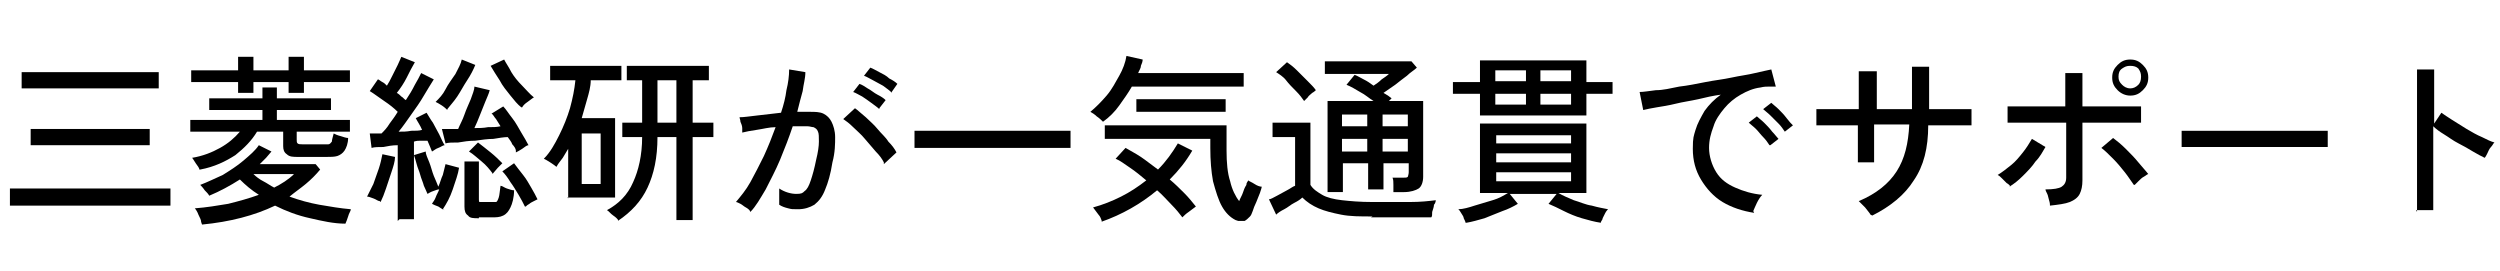
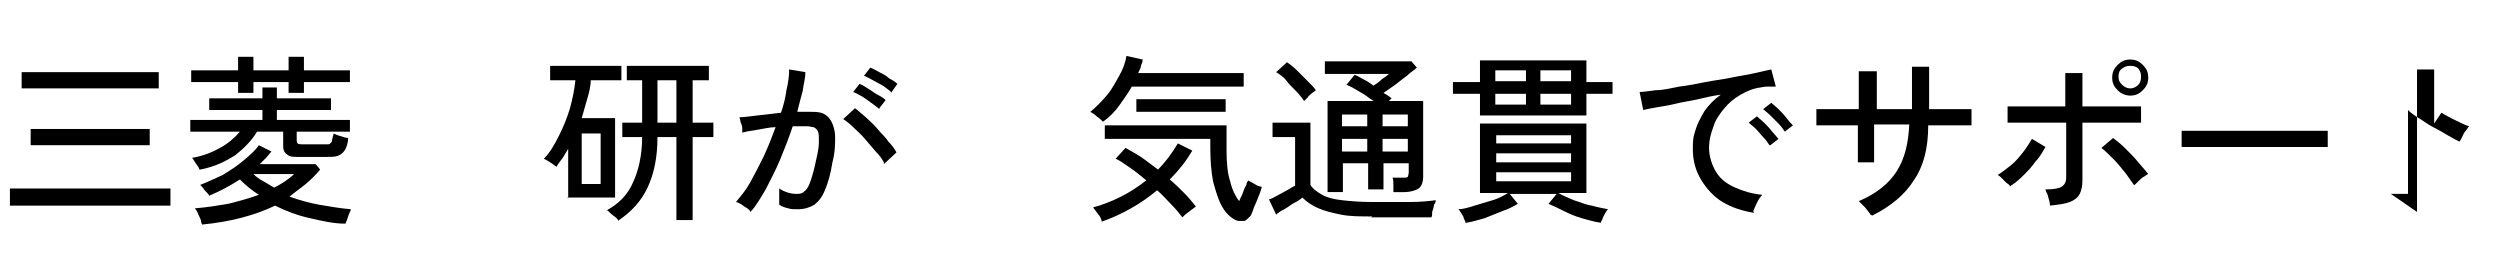
<svg xmlns="http://www.w3.org/2000/svg" id="_レイヤー_1" data-name="レイヤー_1" version="1.1" viewBox="0 0 277.2 30">
  <defs>
    <style>
      .st0 {
        isolation: isolate;
      }
    </style>
  </defs>
  <g id="_三菱総研が一気通貫でサポート" data-name="三菱総研が一気通貫でサポート" class="st0">
    <g class="st0">
      <path d="M1.1,22.8v-1.9h17.8v1.9H1.1ZM2.4,9.8v-1.8h15.2v1.8H2.4ZM3.4,16.1v-1.8h13.2v1.8H3.4Z" />
      <path d="M22.1,18.8c0-.2-.2-.4-.4-.7s-.3-.5-.4-.6c1.2-.2,2.2-.6,3.1-1.1s1.6-1.1,2.2-1.8h-5.5v-1.3h8v-1.1h-5.9v-1.3h5.9v-1.2h1.6v1.2h6v1.3h-6v1.1h8.1v1.3h-5.9v.9c0,.2,0,.3.1.4s.3.1.5.1h2.1c.3,0,.6,0,.8,0,.2,0,.3-.2.4-.3,0-.2.1-.5.2-.9.2.1.4.2.8.3.3.1.6.2.8.2,0,.6-.2,1.1-.4,1.4-.2.3-.5.5-.8.6s-.8.1-1.2.1h-3.1c-.6,0-1,0-1.3-.3-.3-.2-.4-.5-.4-.9v-1.6h-2.9c-.6,1-1.4,1.8-2.4,2.6-1.1.7-2.3,1.3-3.9,1.6ZM26.4,10.3v-1.2h-5.2v-1.3h5.2v-1.5h1.7v1.5h3.9v-1.5h1.7v1.5h5.1v1.3h-5.1v1.2h-1.7v-1.2h-3.9v1.2h-1.7ZM22.3,24.6c0-.2-.1-.4-.3-.8-.1-.3-.3-.6-.4-.7,1.3-.1,2.5-.3,3.7-.5,1.2-.3,2.3-.6,3.4-1-.8-.5-1.5-1.1-2.1-1.7-1.1.7-2.2,1.3-3.4,1.8-.1-.2-.3-.4-.5-.6-.2-.3-.4-.5-.5-.6.8-.3,1.6-.7,2.5-1.1.8-.5,1.6-1,2.3-1.6s1.3-1.1,1.7-1.7l1.4.7c-.2.2-.4.5-.6.7-.2.2-.4.4-.7.7h6.2l.5.6c-.5.6-1,1.1-1.6,1.6-.6.5-1.2.9-1.8,1.4,1.1.4,2.2.7,3.3.9,1.2.2,2.3.4,3.5.5,0,.2-.2.4-.3.8-.1.3-.2.6-.3.8-1.3,0-2.6-.3-3.9-.6-1.4-.3-2.7-.8-3.9-1.4-2.3,1.1-5,1.8-8.1,2.1ZM30.4,20.8c.8-.4,1.6-.9,2.2-1.5h-4.5c.3.3.7.6,1.1.8.4.2.8.5,1.2.7Z" />
-       <path d="M42.1,22.3c-.2,0-.4-.2-.7-.3s-.5-.2-.7-.2c.2-.4.4-.8.7-1.4.2-.6.4-1.1.6-1.7.2-.6.3-1.1.4-1.6l1.4.3c0,.5-.2,1.1-.4,1.7s-.4,1.2-.6,1.8c-.2.6-.4,1.1-.6,1.5ZM44.1,24.5v-8.4c-.6,0-1.1.1-1.6.2-.5,0-1,0-1.3.1l-.2-1.6c.2,0,.4,0,.6,0,.2,0,.4,0,.7,0,.3-.3.6-.6.9-1.1.3-.4.6-.8.9-1.3-.4-.4-.9-.8-1.5-1.2-.6-.4-1.1-.8-1.6-1.1l.9-1.3c.1,0,.3.2.5.3.2.1.3.2.5.4.2-.3.4-.7.6-1.1s.4-.8.6-1.2c.2-.4.3-.7.4-.9l1.5.6c-.3.5-.6,1.1-.9,1.7s-.7,1.2-1.1,1.7c.2.1.4.3.5.4.2.1.3.3.5.4.4-.6.7-1.1,1-1.7.3-.5.5-.9.7-1.3l1.4.7c-.3.5-.7,1.1-1.1,1.8-.4.7-.9,1.4-1.4,2.1-.5.7-.9,1.3-1.4,1.9.5,0,.9,0,1.4-.1.5,0,.9,0,1.2-.1-.2-.5-.5-.9-.7-1.3l1.2-.6c.2.3.4.7.7,1.1.2.4.5.9.7,1.3.2.4.4.9.6,1.2-.2,0-.4.2-.7.3-.3.1-.5.3-.7.4-.1-.3-.3-.7-.5-1.2-.2,0-.5,0-.7,0-.3,0-.5,0-.8.1v8.6h-1.6ZM49.3,23.3c-.1,0-.4-.2-.7-.4-.3-.1-.5-.2-.7-.3.1-.2.3-.4.4-.7s.3-.6.4-.9c-.2,0-.4.1-.7.2s-.4.2-.6.3c-.1-.2-.2-.5-.4-.9-.1-.4-.3-.8-.4-1.2-.1-.4-.3-.8-.4-1.2-.1-.4-.2-.7-.3-1l1.3-.4c0,.3.2.7.4,1.2.2.5.3,1,.5,1.5.2.5.4.9.5,1.2.2-.4.3-.9.5-1.3.1-.4.2-.8.3-1.2l1.5.4c-.1.7-.4,1.5-.7,2.4s-.7,1.6-1.1,2.2ZM49.6,12.2c-.1-.1-.3-.3-.6-.5-.3-.2-.5-.3-.7-.4.4-.4.8-.8,1.1-1.4s.7-1.1,1.1-1.7c.3-.6.6-1.1.7-1.6l1.5.6c-.2.5-.5,1.1-.9,1.7-.4.6-.7,1.2-1.1,1.8-.4.6-.8,1-1.1,1.4ZM57.2,16.7c0-.2-.2-.5-.4-.7-.1-.3-.3-.5-.5-.8-.4,0-1,.1-1.6.2-.6,0-1.3.1-2,.2-.7,0-1.3.1-1.9.2-.6,0-1.1,0-1.4.1l-.4-1.6c.2,0,.5,0,.8,0s.6,0,1,0c.2-.5.5-1,.7-1.6.2-.6.5-1.2.7-1.7.2-.6.4-1,.4-1.4l1.7.4c-.1.4-.3.8-.5,1.3-.2.5-.4,1-.6,1.5-.2.5-.4,1-.6,1.4.5,0,1,0,1.5-.1.5,0,1,0,1.4-.1-.2-.3-.3-.5-.5-.8-.2-.2-.3-.5-.5-.6l1.3-.8c.3.3.6.8,1,1.3.4.5.7,1.1,1,1.6.3.5.6,1,.8,1.4-.2,0-.4.2-.7.4-.3.2-.5.3-.7.4ZM53.1,24.2c-.6,0-1,0-1.2-.3-.3-.2-.4-.5-.4-1v-5h1.6v4.2c0,.2,0,.3.1.3,0,0,.2,0,.5,0h.7c.3,0,.4,0,.6,0,.1,0,.2-.2.3-.5s.1-.7.2-1.3c.2,0,.4.2.7.3.3.1.6.2.8.2,0,.8-.2,1.5-.4,1.9-.2.4-.4.7-.8.9s-.8.2-1.3.2h-1.4ZM54.6,19.2c-.3-.4-.7-.9-1.2-1.3s-.9-.8-1.4-1.1l1-1c.4.3.9.7,1.4,1.1s.9.8,1.3,1.2c0,0-.3.3-.5.5-.2.2-.4.5-.6.7ZM57.8,11.9c-.4-.3-.8-.8-1.2-1.3s-.9-1.1-1.2-1.7c-.4-.6-.7-1.1-1-1.6l1.5-.7c.2.4.5.8.8,1.4.3.5.7,1,1.2,1.5s.8.9,1.3,1.3c-.2.1-.4.3-.7.5-.3.2-.5.4-.6.6ZM58.2,22.9c-.2-.4-.4-.8-.7-1.3-.3-.5-.6-1-.9-1.4-.3-.5-.6-.9-.9-1.2l1.3-.9c.3.4.6.8,1,1.3s.6.9.9,1.4c.3.5.5.9.7,1.3,0,0-.2.1-.4.2-.2.1-.4.2-.5.3-.2.1-.3.2-.4.3Z" />
      <path d="M63,22v-5.5c-.2.3-.4.7-.6,1-.2.3-.5.6-.7,1-.1-.1-.4-.3-.7-.5s-.5-.3-.7-.4c.7-.7,1.2-1.6,1.7-2.6.5-1,.9-2,1.2-3,.3-1.1.5-2.1.6-3.1h-2.8v-1.6h7.9v1.6h-3.4c0,.7-.2,1.4-.4,2.1s-.4,1.4-.6,2.1h3.7v8.8h-5.3ZM64.5,20.4h2.1v-5.6h-2.1v5.6ZM68.6,24.5c-.1-.2-.3-.4-.6-.6s-.5-.5-.7-.6c1.3-.7,2.3-1.7,2.9-3.1.6-1.3,1-3,1-5h-2.2v-1.6h2.2v-4.7h-1.7v-1.6h9.1v1.6h-1.8v4.7h2.3v1.6h-2.3v9.2h-1.8v-9.2h-2.1c0,2.3-.4,4.1-1.1,5.6-.7,1.5-1.8,2.7-3.3,3.7ZM72.9,13.6h2.1v-4.7h-2.1v4.7Z" />
      <path d="M83.1,23.3c0,0-.2-.2-.4-.3-.2-.1-.4-.3-.6-.4s-.4-.2-.5-.2c.5-.6,1.1-1.3,1.6-2.2.5-.9,1-1.9,1.5-2.9.5-1.1.9-2.1,1.3-3.2-.7,0-1.4.2-2.1.3-.7.1-1.2.2-1.6.3,0-.1,0-.3,0-.5s-.1-.5-.2-.7c0-.2-.1-.4-.1-.5.5,0,1.1-.1,2-.2s1.7-.2,2.6-.3c.3-.9.5-1.7.6-2.5.2-.8.3-1.6.3-2.3l1.8.3c0,.7-.2,1.3-.3,2.1-.2.7-.4,1.5-.6,2.3.6,0,1.1,0,1.5,0s1,0,1.4.2c.4.2.7.5.9.9.2.4.4,1,.4,1.7,0,.7,0,1.7-.3,2.8-.2,1.3-.5,2.3-.8,3-.3.8-.7,1.3-1.2,1.7-.5.3-1.1.5-1.8.5s-.7,0-1.1-.1-.7-.2-1-.4c0-.2,0-.5,0-.9s0-.7,0-.9c.6.4,1.3.6,1.9.6s.7-.1.9-.3c.3-.2.5-.6.7-1.2.2-.6.4-1.3.6-2.3.2-.8.3-1.5.3-2s0-.9-.1-1.1c-.1-.3-.3-.4-.5-.5-.2,0-.4-.1-.7-.1s-.5,0-.7,0c-.3,0-.6,0-.9,0-.4,1.2-.9,2.5-1.4,3.7-.5,1.2-1.1,2.3-1.6,3.3-.6,1-1.1,1.9-1.7,2.5ZM98,18c-.2-.4-.5-.8-.9-1.2-.4-.5-.8-.9-1.2-1.4-.4-.5-.9-.9-1.3-1.3s-.8-.7-1.1-.9l1.3-1.2c.3.2.7.6,1.2,1,.4.4.9.8,1.3,1.3.4.5.9.9,1.2,1.4.4.4.7.8.9,1.2l-1.4,1.3ZM97.5,12.1c-.2-.2-.5-.4-.9-.7s-.7-.5-1-.7c-.4-.2-.7-.4-1-.5l.7-.9c.3.1.6.3.9.5.4.2.7.5,1.1.7.4.2.7.4.9.6l-.7.9ZM98.8,10.2c-.2-.2-.5-.4-.9-.7-.4-.2-.7-.4-1.1-.6-.4-.2-.7-.4-1-.5l.7-.9c.3.1.6.3,1,.5.4.2.8.4,1.1.7.4.2.7.4.9.6l-.7,1Z" />
-       <path d="M101.4,16.4v-1.9h17.3v1.9h-17.3Z" />
      <path d="M122.3,13.5c-.2-.2-.4-.4-.7-.6-.2-.2-.5-.4-.7-.5.6-.5,1.2-1.1,1.8-1.8.6-.7,1-1.5,1.4-2.2s.7-1.5.8-2.2l1.8.4c0,.2-.1.5-.2.7,0,.3-.2.5-.3.8h11.7v1.5h-12.4c-.4.7-.9,1.4-1.4,2.1-.5.7-1.1,1.3-1.8,1.8ZM122.2,24.6c-.1-.3-.2-.6-.4-.8-.2-.3-.4-.5-.6-.8,1.1-.3,2.1-.7,3.1-1.2,1-.5,1.9-1.1,2.8-1.8-.6-.5-1.2-1-1.8-1.4s-1.1-.8-1.6-1l1.1-1.2c.5.3,1.1.6,1.7,1,.6.4,1.2.9,1.9,1.4.9-.9,1.6-1.9,2.2-2.9l1.6.8c-.7,1.2-1.5,2.2-2.5,3.2.6.5,1.1,1,1.6,1.5s.9,1,1.3,1.5c-.3.2-.5.4-.8.6-.3.2-.5.4-.7.6-.3-.4-.7-.9-1.2-1.4-.5-.5-1-1.1-1.6-1.6-1.8,1.5-3.9,2.7-6.2,3.5ZM137,24.4c-.6-.3-1.1-.8-1.5-1.5-.4-.7-.7-1.7-1-2.8-.2-1.1-.3-2.3-.3-3.7v-1h-11.7v-1.5h13.5c0,.3,0,.7,0,1.2s0,1,0,1.6c0,1.3.1,2.5.4,3.4.2.9.6,1.7,1,2.2.1-.3.3-.6.4-.9.1-.3.2-.6.4-.9,0-.3.2-.4.2-.5.1.1.4.2.7.4s.6.3.8.3c0,.1-.1.4-.2.7-.1.3-.3.7-.4,1-.2.4-.3.7-.4,1-.1.3-.2.5-.3.6-.2.2-.4.4-.6.5-.2,0-.5,0-.7,0ZM126,12.4v-1.4h9.9v1.4h-9.9Z" />
      <path d="M152.2,24c-1.4,0-2.5,0-3.5-.2s-1.8-.4-2.5-.7c-.7-.3-1.3-.7-1.8-1.2-.2.2-.5.4-.9.6s-.7.5-1.1.7c-.4.2-.7.4-.9.6l-.8-1.7c.2,0,.5-.2.9-.4.4-.2.7-.4,1.1-.6.4-.2.6-.4.9-.5v-5.4h-2.5v-1.6h4.2v6.9c.3.5.8.8,1.3,1.1s1.3.5,2.2.6c.9.1,2,.2,3.4.2s3,0,4.1,0c1.2,0,2.1-.1,2.9-.2,0,0,0,.3-.2.5,0,.2-.1.5-.2.8,0,.3,0,.5-.1.6-.3,0-.8,0-1.3,0s-1.1,0-1.7,0c-.6,0-1.2,0-1.9,0h-1.8ZM144.6,11.2c-.2-.3-.5-.7-.9-1.1-.4-.4-.8-.8-1.1-1.2s-.8-.7-1.1-.9l1.2-1.1c.3.2.7.5,1.1.9s.8.8,1.2,1.2c.4.4.7.7.9,1,0,0-.2.2-.4.3-.2.2-.4.3-.5.5-.2.2-.3.3-.4.4ZM154.5,21.3c0-.2,0-.5,0-.8,0-.3,0-.6-.1-.8h1.2c.3,0,.4,0,.5-.1,0,0,.1-.3.1-.5v-1h-2.8v2.9h-1.7v-2.9h-2.8v3.2h-1.7v-10.1h5.1c-.5-.3-.9-.7-1.5-1-.5-.3-1-.6-1.5-.8l.9-1.1c.3.1.6.3,1,.5.4.2.7.4,1.1.7.3-.2.6-.4.9-.7.3-.2.6-.4.8-.6h-7.1v-1.4h9.6l.6.7c-.3.3-.7.5-1.1.9-.4.3-.8.6-1.3,1-.4.3-.9.6-1.3.9.2.1.3.2.5.3.1.1.3.2.4.3l-.3.3h3.8v8.4c0,.6-.2,1.1-.5,1.3s-.9.4-1.6.4h-1.2ZM148.8,14h2.8v-1.3h-2.8v1.3ZM148.8,16.8h2.8v-1.4h-2.8v1.4ZM153.3,14h2.8v-1.3h-2.8v1.3ZM153.3,16.8h2.8v-1.4h-2.8v1.4Z" />
      <path d="M164.1,12.8v-2.4h-3v-1.3h3v-2.4h11.8v2.4h2.9v1.3h-2.9v2.4h-11.8ZM162.5,24.7c0-.1-.1-.3-.2-.5,0-.2-.2-.4-.3-.6-.1-.2-.2-.3-.3-.4.5,0,1.2-.2,1.8-.4.7-.2,1.3-.4,2-.6.7-.2,1.2-.5,1.7-.8h-3.1v-7.7h11.8v7.7h-3.1c.5.3,1,.5,1.7.8.7.2,1.3.5,2,.6.7.2,1.3.3,1.8.4,0,0-.2.2-.3.4-.1.2-.2.4-.3.6,0,.2-.2.3-.2.5-.7-.1-1.4-.3-2.1-.5-.7-.2-1.4-.5-2-.8-.6-.3-1.2-.6-1.7-.8l.9-1.1h-5.2l.9,1.1c-.5.3-1.1.6-1.7.8-.7.3-1.3.5-2,.8-.7.2-1.4.4-2,.5ZM165.8,9h3.4v-1.2h-3.4v1.2ZM165.8,11.6h3.4v-1.2h-3.4v1.2ZM165.9,15.9h8.3v-.9h-8.3v.9ZM165.9,18h8.3v-1h-8.3v1ZM165.9,20.1h8.3v-1h-8.3v1ZM170.8,9h3.4v-1.2h-3.4v1.2ZM170.8,11.6h3.4v-1.2h-3.4v1.2Z" />
      <path d="M194.5,23.6c-1.3-.2-2.5-.6-3.5-1.2-1-.6-1.8-1.5-2.4-2.5-.6-1-.9-2.1-.9-3.4s.1-1.4.3-2.1.6-1.4,1-2.1c.5-.7,1.1-1.3,1.8-1.8-.8.1-1.7.3-2.5.5-.9.2-1.7.3-2.5.5s-1.5.3-2.1.4c-.6.1-1.1.2-1.5.3l-.4-2c.4,0,1-.1,1.8-.2.8,0,1.6-.2,2.6-.4.9-.1,1.9-.3,2.9-.5,1-.2,2-.3,2.9-.5.9-.2,1.8-.3,2.6-.5.8-.2,1.4-.3,1.8-.4l.5,1.9c-.2,0-.4,0-.7,0s-.6,0-1,.1c-.8.1-1.5.4-2.2.8-.7.4-1.3.9-1.8,1.5s-1,1.3-1.2,2c-.3.8-.5,1.5-.5,2.4s.3,1.9.8,2.7,1.2,1.3,2.1,1.7c.9.4,1.9.7,3,.8-.2.2-.4.5-.6.9-.2.4-.3.7-.4.9ZM196.2,16.1c-.2-.3-.4-.6-.7-.9-.3-.3-.5-.6-.8-.9-.3-.3-.6-.5-.8-.7l.9-.7c.2.2.5.4.8.7.3.3.6.6.9,1,.3.3.5.6.7.8l-.9.7ZM197.9,14.6c-.2-.3-.4-.6-.7-.9-.3-.3-.6-.6-.9-.9s-.6-.5-.8-.7l.9-.7c.2.2.5.4.8.7.3.3.6.6.9,1s.5.6.7.8l-.9.7Z" />
      <path d="M207.4,23.8c-.1-.2-.3-.4-.6-.8-.3-.3-.5-.5-.7-.7,1.9-.8,3.3-1.9,4.2-3.3.9-1.4,1.3-3.1,1.4-5.2h-3.9v4.2h-1.8v-4.1c-.7,0-1.4,0-2,0-.7,0-1.2,0-1.7,0s-.8,0-.9,0v-1.8c.1,0,.4,0,.9,0s1,0,1.7,0,1.4,0,2.1,0v-1.2c0-.5,0-.9,0-1.3,0-.4,0-.8,0-1.1,0-.3,0-.5,0-.6h2c0,0,0,.3,0,.6,0,.3,0,.7,0,1.1s0,.9,0,1.3v1.2c.4,0,.8,0,1.1,0h1.6c.3,0,.7,0,1.2,0,0-.3,0-.7,0-1.2,0-.5,0-.9,0-1.4,0-.5,0-.9,0-1.3,0-.4,0-.7,0-.8h1.9v4.7c.7,0,1.4,0,2,0s1.2,0,1.7,0c.5,0,.8,0,1,0v1.8c-.1,0-.5,0-1,0s-1.1,0-1.7,0c-.7,0-1.4,0-2.1,0,0,2.5-.5,4.5-1.6,6.1-1,1.6-2.6,2.9-4.6,3.9Z" />
      <path d="M222.9,20.7c0-.1-.2-.3-.4-.4-.2-.2-.3-.3-.5-.5-.2-.2-.3-.3-.5-.4.5-.3,1-.7,1.5-1.1.5-.4.9-.9,1.3-1.4.4-.5.7-1,1-1.5l1.5.9c-.3.5-.6,1.1-1.1,1.6-.4.6-.9,1.1-1.4,1.6s-1,.9-1.5,1.2ZM227.3,22.8c0-.1,0-.3-.1-.6s-.1-.5-.2-.7-.2-.4-.2-.5c.9,0,1.5-.1,1.8-.3.3-.2.5-.5.5-1v-6.1h-1.9c-.7,0-1.3,0-2,0s-1.2,0-1.7,0-.7,0-.9,0v-1.8c.1,0,.4,0,.9,0,.5,0,1,0,1.6,0,.6,0,1.3,0,2,0h1.9v-3.7h1.9v3.7c.5,0,1.2,0,1.9,0,.7,0,1.4,0,2,0s1.2,0,1.7,0c.5,0,.8,0,.9,0v1.8c-.1,0-.4,0-.9,0s-1,0-1.7,0c-.7,0-1.3,0-2,0-.7,0-1.3,0-1.9,0v6.4c0,.6-.1,1.1-.3,1.5-.2.4-.6.7-1.1.9-.5.2-1.3.3-2.2.4ZM236.6,20.5c-.3-.4-.6-.9-1-1.4-.4-.5-.8-1-1.3-1.5-.5-.5-.9-.9-1.3-1.2l1.3-1.1c.4.3.9.7,1.4,1.2.5.5,1,1,1.4,1.5.4.5.8.9,1.1,1.3-.1,0-.3.2-.5.3-.2.1-.4.3-.6.5-.2.2-.3.3-.4.4ZM236.2,10.6c-.5,0-1-.2-1.4-.6s-.6-.8-.6-1.4.2-1,.6-1.4c.4-.4.8-.6,1.4-.6s1,.2,1.4.6c.4.4.6.8.6,1.4s-.2,1-.6,1.4c-.4.4-.8.6-1.4.6ZM236.2,9.8c.3,0,.6-.1.9-.4.2-.2.3-.5.3-.9s-.1-.6-.3-.9c-.2-.2-.5-.3-.9-.3s-.6.1-.9.3-.4.5-.4.9.1.6.4.9c.2.2.5.4.9.4Z" />
      <path d="M241.9,16.4v-1.3c0-.3,0-.4,0-.6.3,0,.8,0,1.5,0s1.4,0,2.3,0,1.8,0,2.8,0c1,0,2,0,3,0s1.9,0,2.8,0c.9,0,1.7,0,2.3,0,.7,0,1.2,0,1.5,0v.4c0,.2,0,.5,0,.8,0,.3,0,.5,0,.6-.4,0-1,0-1.8,0-.8,0-1.7,0-2.8,0-1,0-2.1,0-3.3,0s-2.2,0-3.3,0c-1.1,0-2.1,0-2.9,0-.9,0-1.6,0-2.1,0Z" />
-       <path d="M268,23.5V7.7h1.9v6l.8-1.2c.3.2.7.5,1.2.8.5.3,1.1.7,1.6,1s1.2.7,1.7.9c.6.3,1,.5,1.4.6-.1,0-.2.3-.4.5-.2.2-.3.5-.4.7-.1.2-.2.4-.3.5-.4-.2-.8-.4-1.3-.7s-1-.6-1.6-.9c-.6-.3-1.1-.7-1.6-1-.5-.3-.9-.6-1.2-.9v9.3h-1.9Z" />
+       <path d="M268,23.5V7.7h1.9v6l.8-1.2s1.2.7,1.7.9c.6.3,1,.5,1.4.6-.1,0-.2.3-.4.5-.2.2-.3.5-.4.7-.1.2-.2.4-.3.5-.4-.2-.8-.4-1.3-.7s-1-.6-1.6-.9c-.6-.3-1.1-.7-1.6-1-.5-.3-.9-.6-1.2-.9v9.3h-1.9Z" />
    </g>
  </g>
</svg>